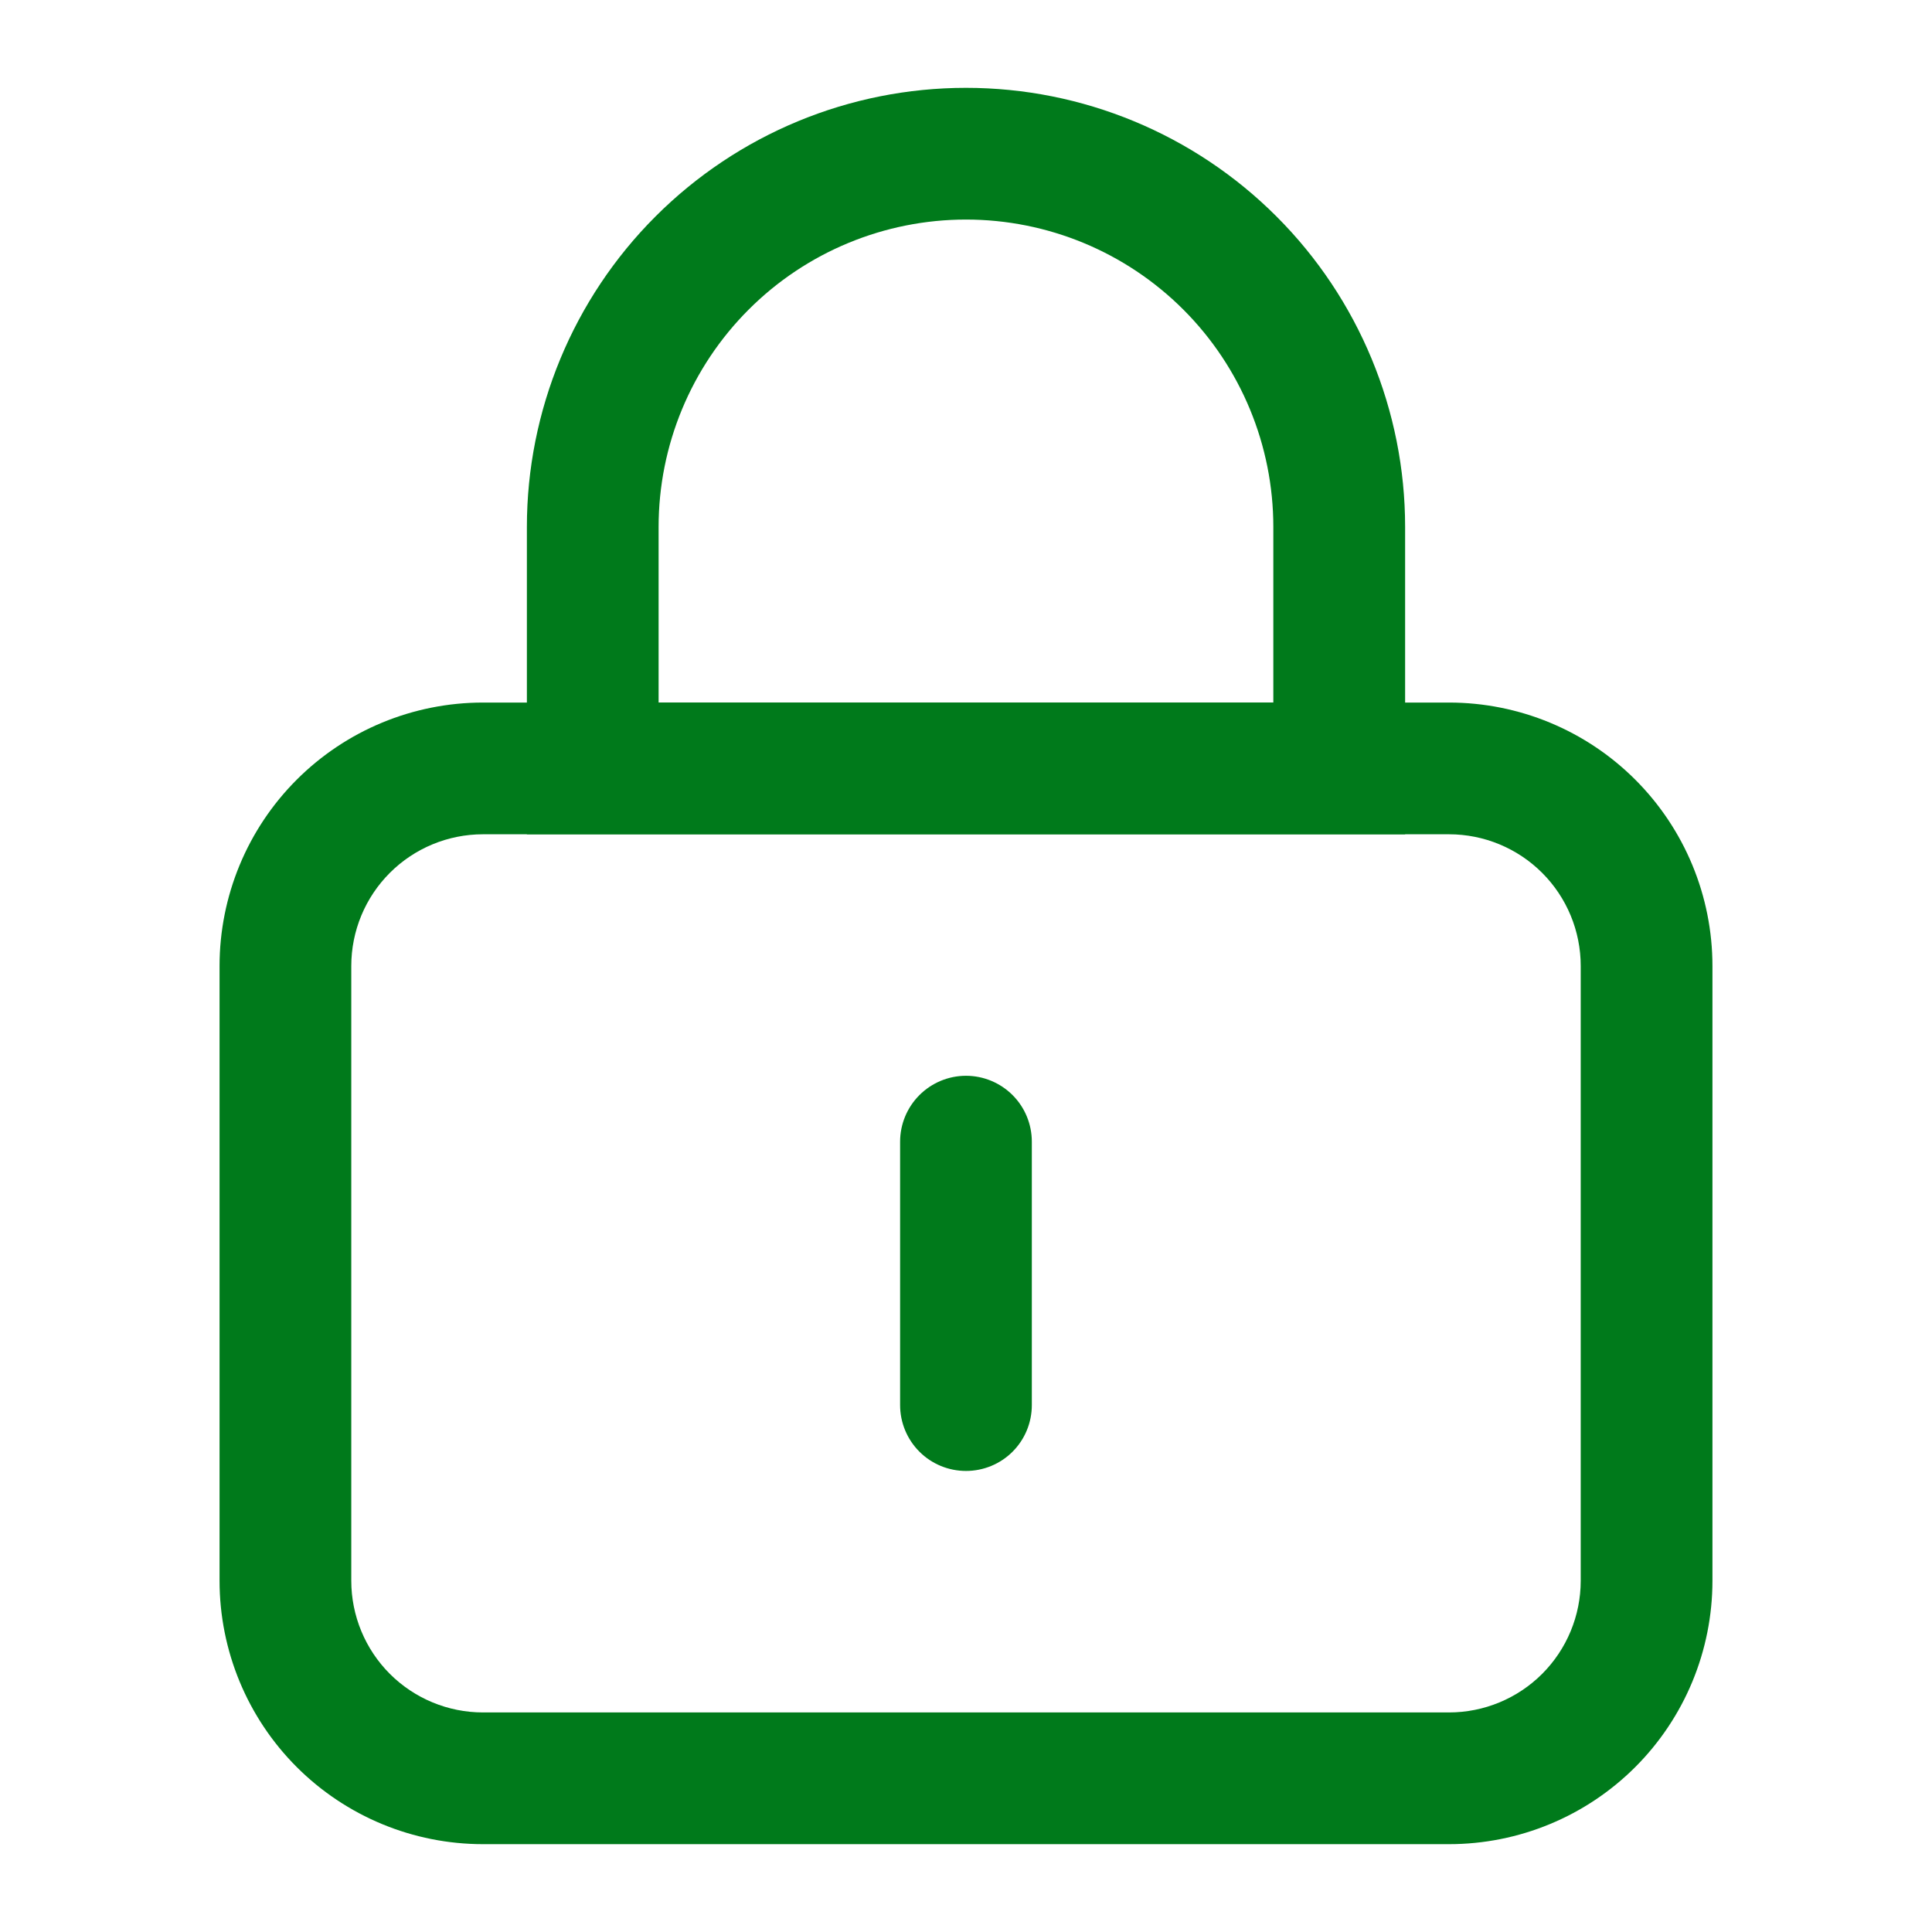
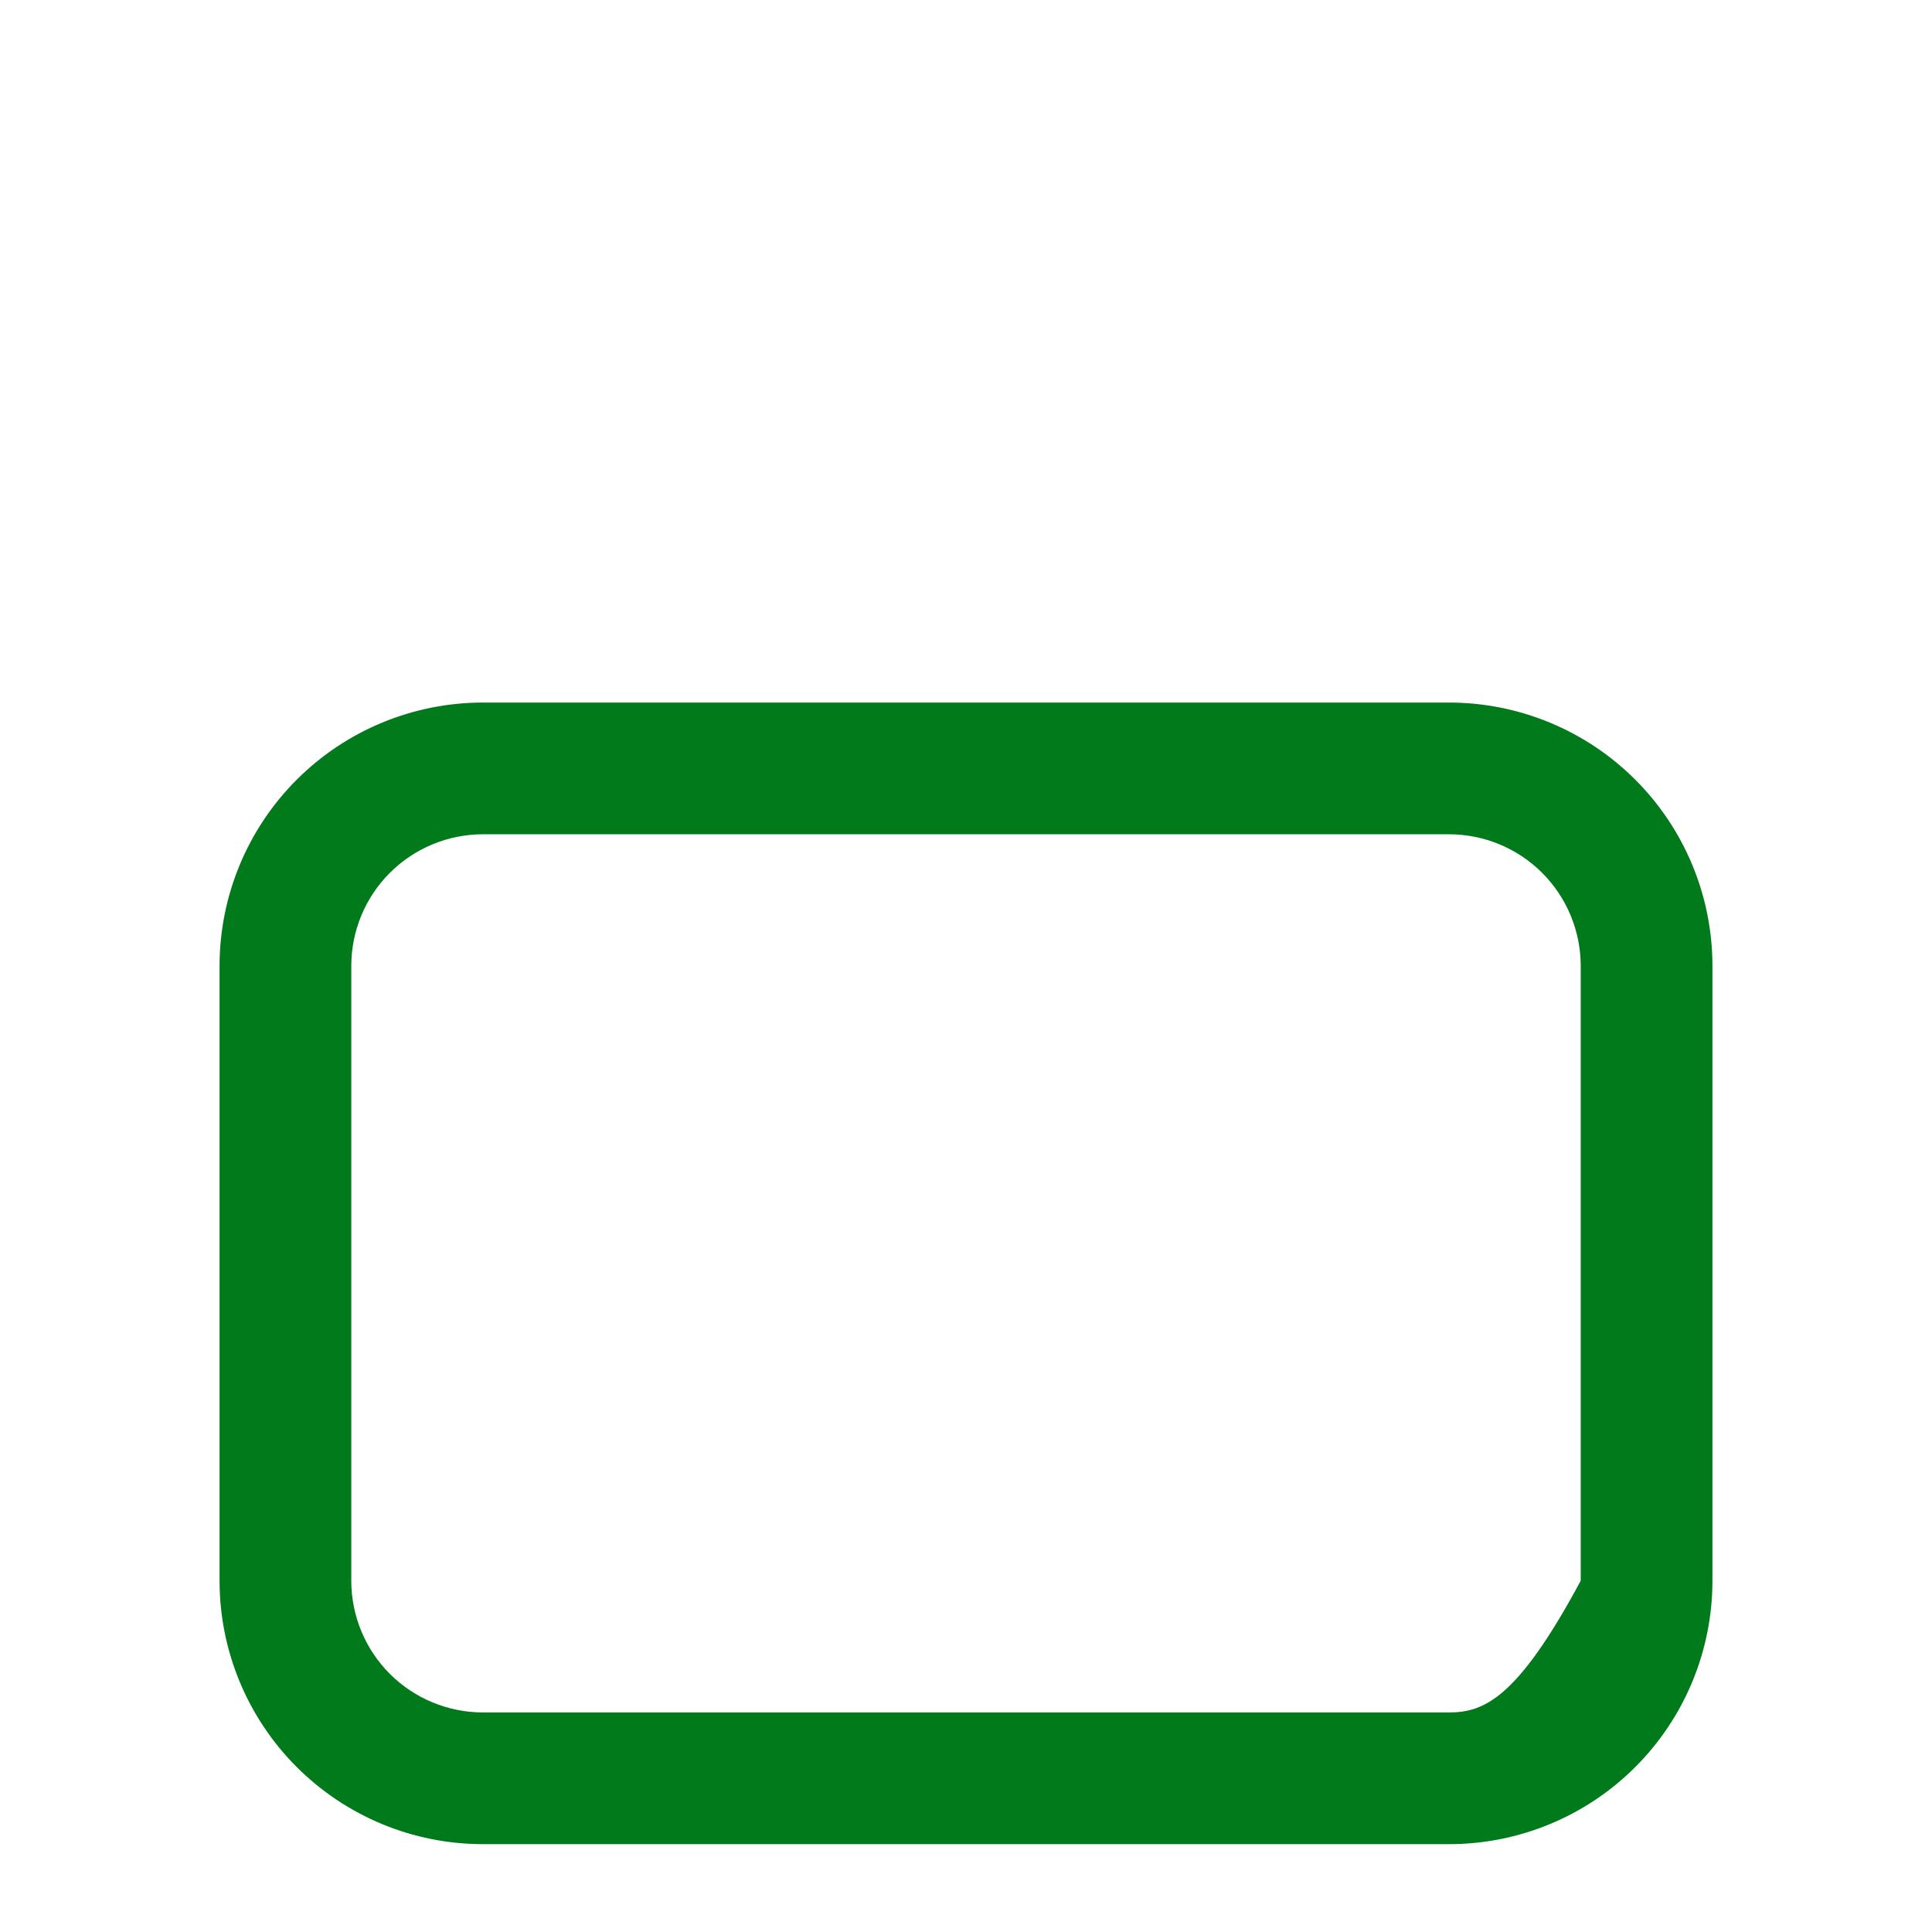
<svg xmlns="http://www.w3.org/2000/svg" width="28" height="28" viewBox="0 0 28 28" fill="none">
-   <path d="M21 12.091C21.506 12.091 21.992 12.292 22.35 12.65C22.708 13.008 22.909 13.493 22.909 14V22.909C22.909 23.415 22.708 23.901 22.35 24.259C21.992 24.617 21.506 24.818 21 24.818H7C6.494 24.818 6.008 24.617 5.65 24.259C5.292 23.901 5.091 23.415 5.091 22.909V14C5.091 13.493 5.292 13.008 5.65 12.65C6.008 12.292 6.494 12.091 7 12.091H21ZM21 10.182H7C5.987 10.182 5.016 10.584 4.3 11.3C3.584 12.016 3.182 12.987 3.182 14V22.909C3.182 23.922 3.584 24.893 4.3 25.609C5.016 26.325 5.987 26.727 7 26.727H21C22.013 26.727 22.984 26.325 23.7 25.609C24.416 24.893 24.818 23.922 24.818 22.909V14C24.818 12.987 24.416 12.016 23.7 11.3C22.984 10.584 22.013 10.182 21 10.182Z" fill="#007A1B" />
-   <path d="M14 3.182C15.181 3.182 16.314 3.651 17.15 4.487C17.985 5.322 18.454 6.455 18.454 7.637V10.182H9.545V7.637C9.545 6.455 10.015 5.322 10.85 4.487C11.685 3.651 12.819 3.182 14 3.182ZM14 1.273C12.312 1.273 10.694 1.943 9.5 3.137C8.307 4.33 7.636 5.949 7.636 7.637V12.091H20.364V7.637C20.364 5.949 19.693 4.33 18.5 3.137C17.306 1.943 15.688 1.273 14 1.273ZM14 21.318C13.747 21.318 13.504 21.218 13.325 21.039C13.146 20.86 13.045 20.617 13.045 20.364V16.546C13.045 16.293 13.146 16.05 13.325 15.871C13.504 15.692 13.747 15.591 14 15.591C14.253 15.591 14.496 15.692 14.675 15.871C14.854 16.05 14.954 16.293 14.954 16.546V20.364C14.954 20.617 14.854 20.86 14.675 21.039C14.496 21.218 14.253 21.318 14 21.318Z" fill="#007A1B" />
+   <path d="M21 12.091C21.506 12.091 21.992 12.292 22.35 12.65C22.708 13.008 22.909 13.493 22.909 14V22.909C21.992 24.617 21.506 24.818 21 24.818H7C6.494 24.818 6.008 24.617 5.65 24.259C5.292 23.901 5.091 23.415 5.091 22.909V14C5.091 13.493 5.292 13.008 5.65 12.65C6.008 12.292 6.494 12.091 7 12.091H21ZM21 10.182H7C5.987 10.182 5.016 10.584 4.3 11.3C3.584 12.016 3.182 12.987 3.182 14V22.909C3.182 23.922 3.584 24.893 4.3 25.609C5.016 26.325 5.987 26.727 7 26.727H21C22.013 26.727 22.984 26.325 23.7 25.609C24.416 24.893 24.818 23.922 24.818 22.909V14C24.818 12.987 24.416 12.016 23.7 11.3C22.984 10.584 22.013 10.182 21 10.182Z" fill="#007A1B" />
</svg>